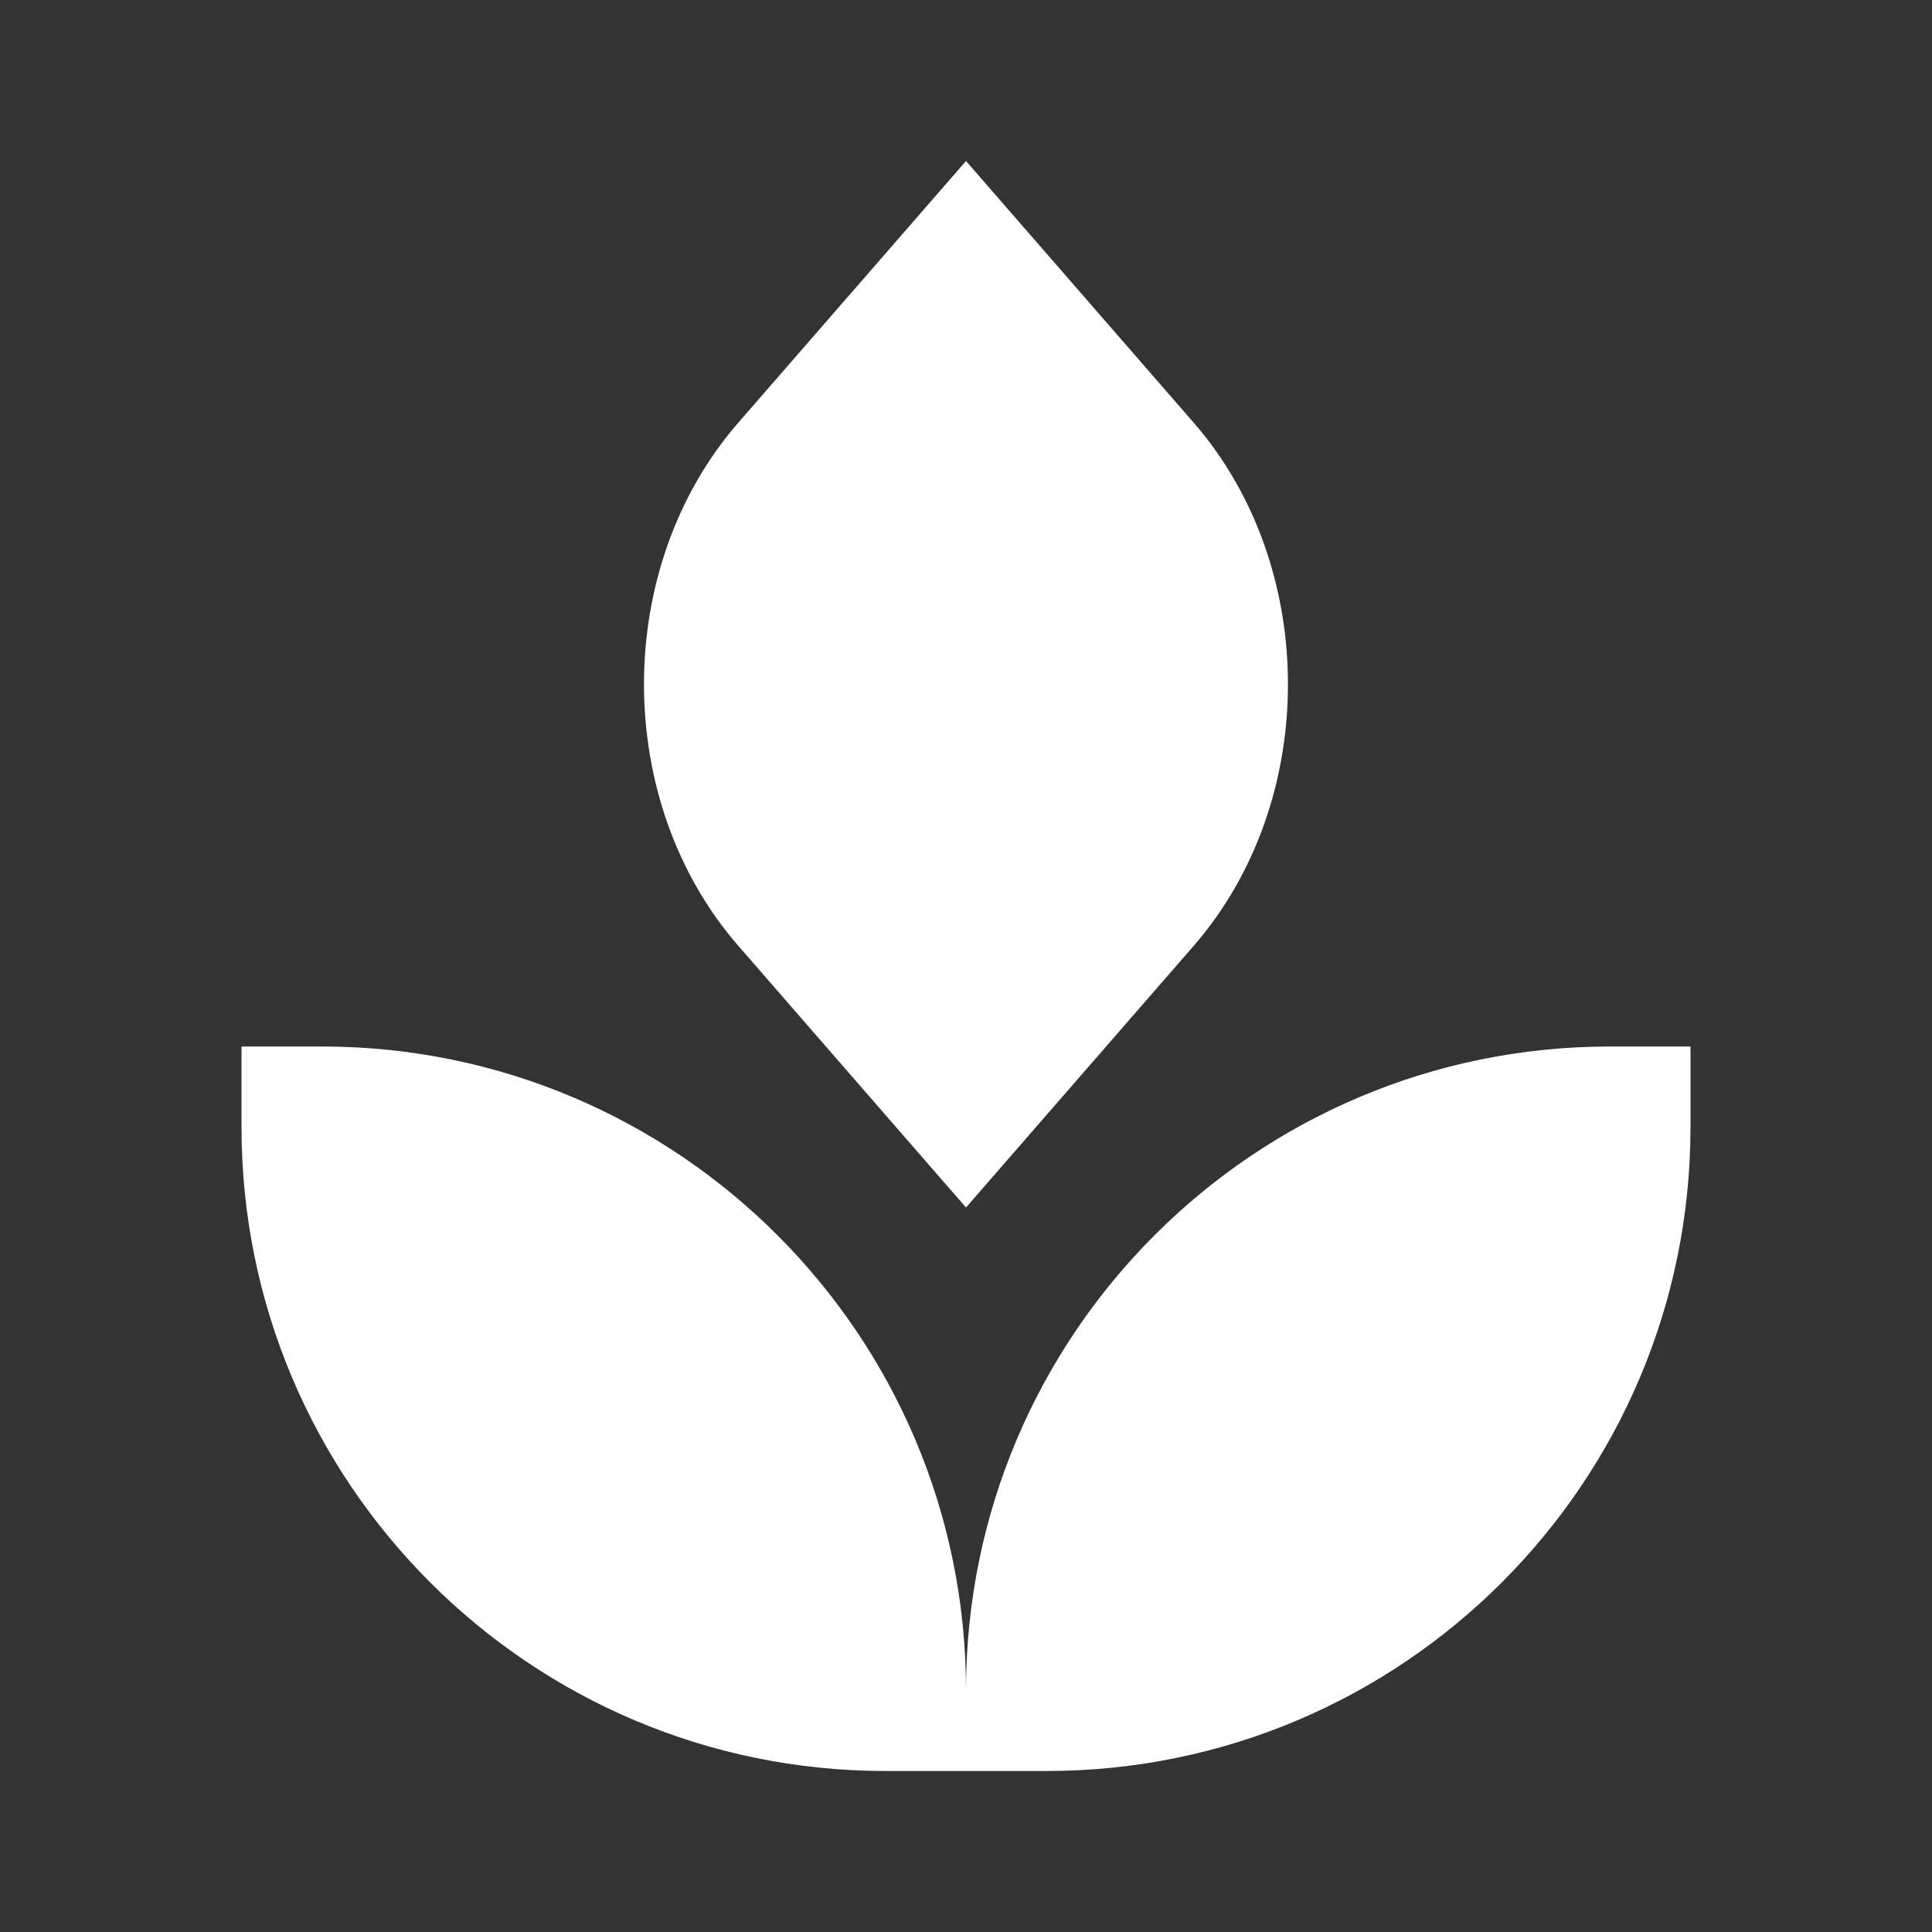
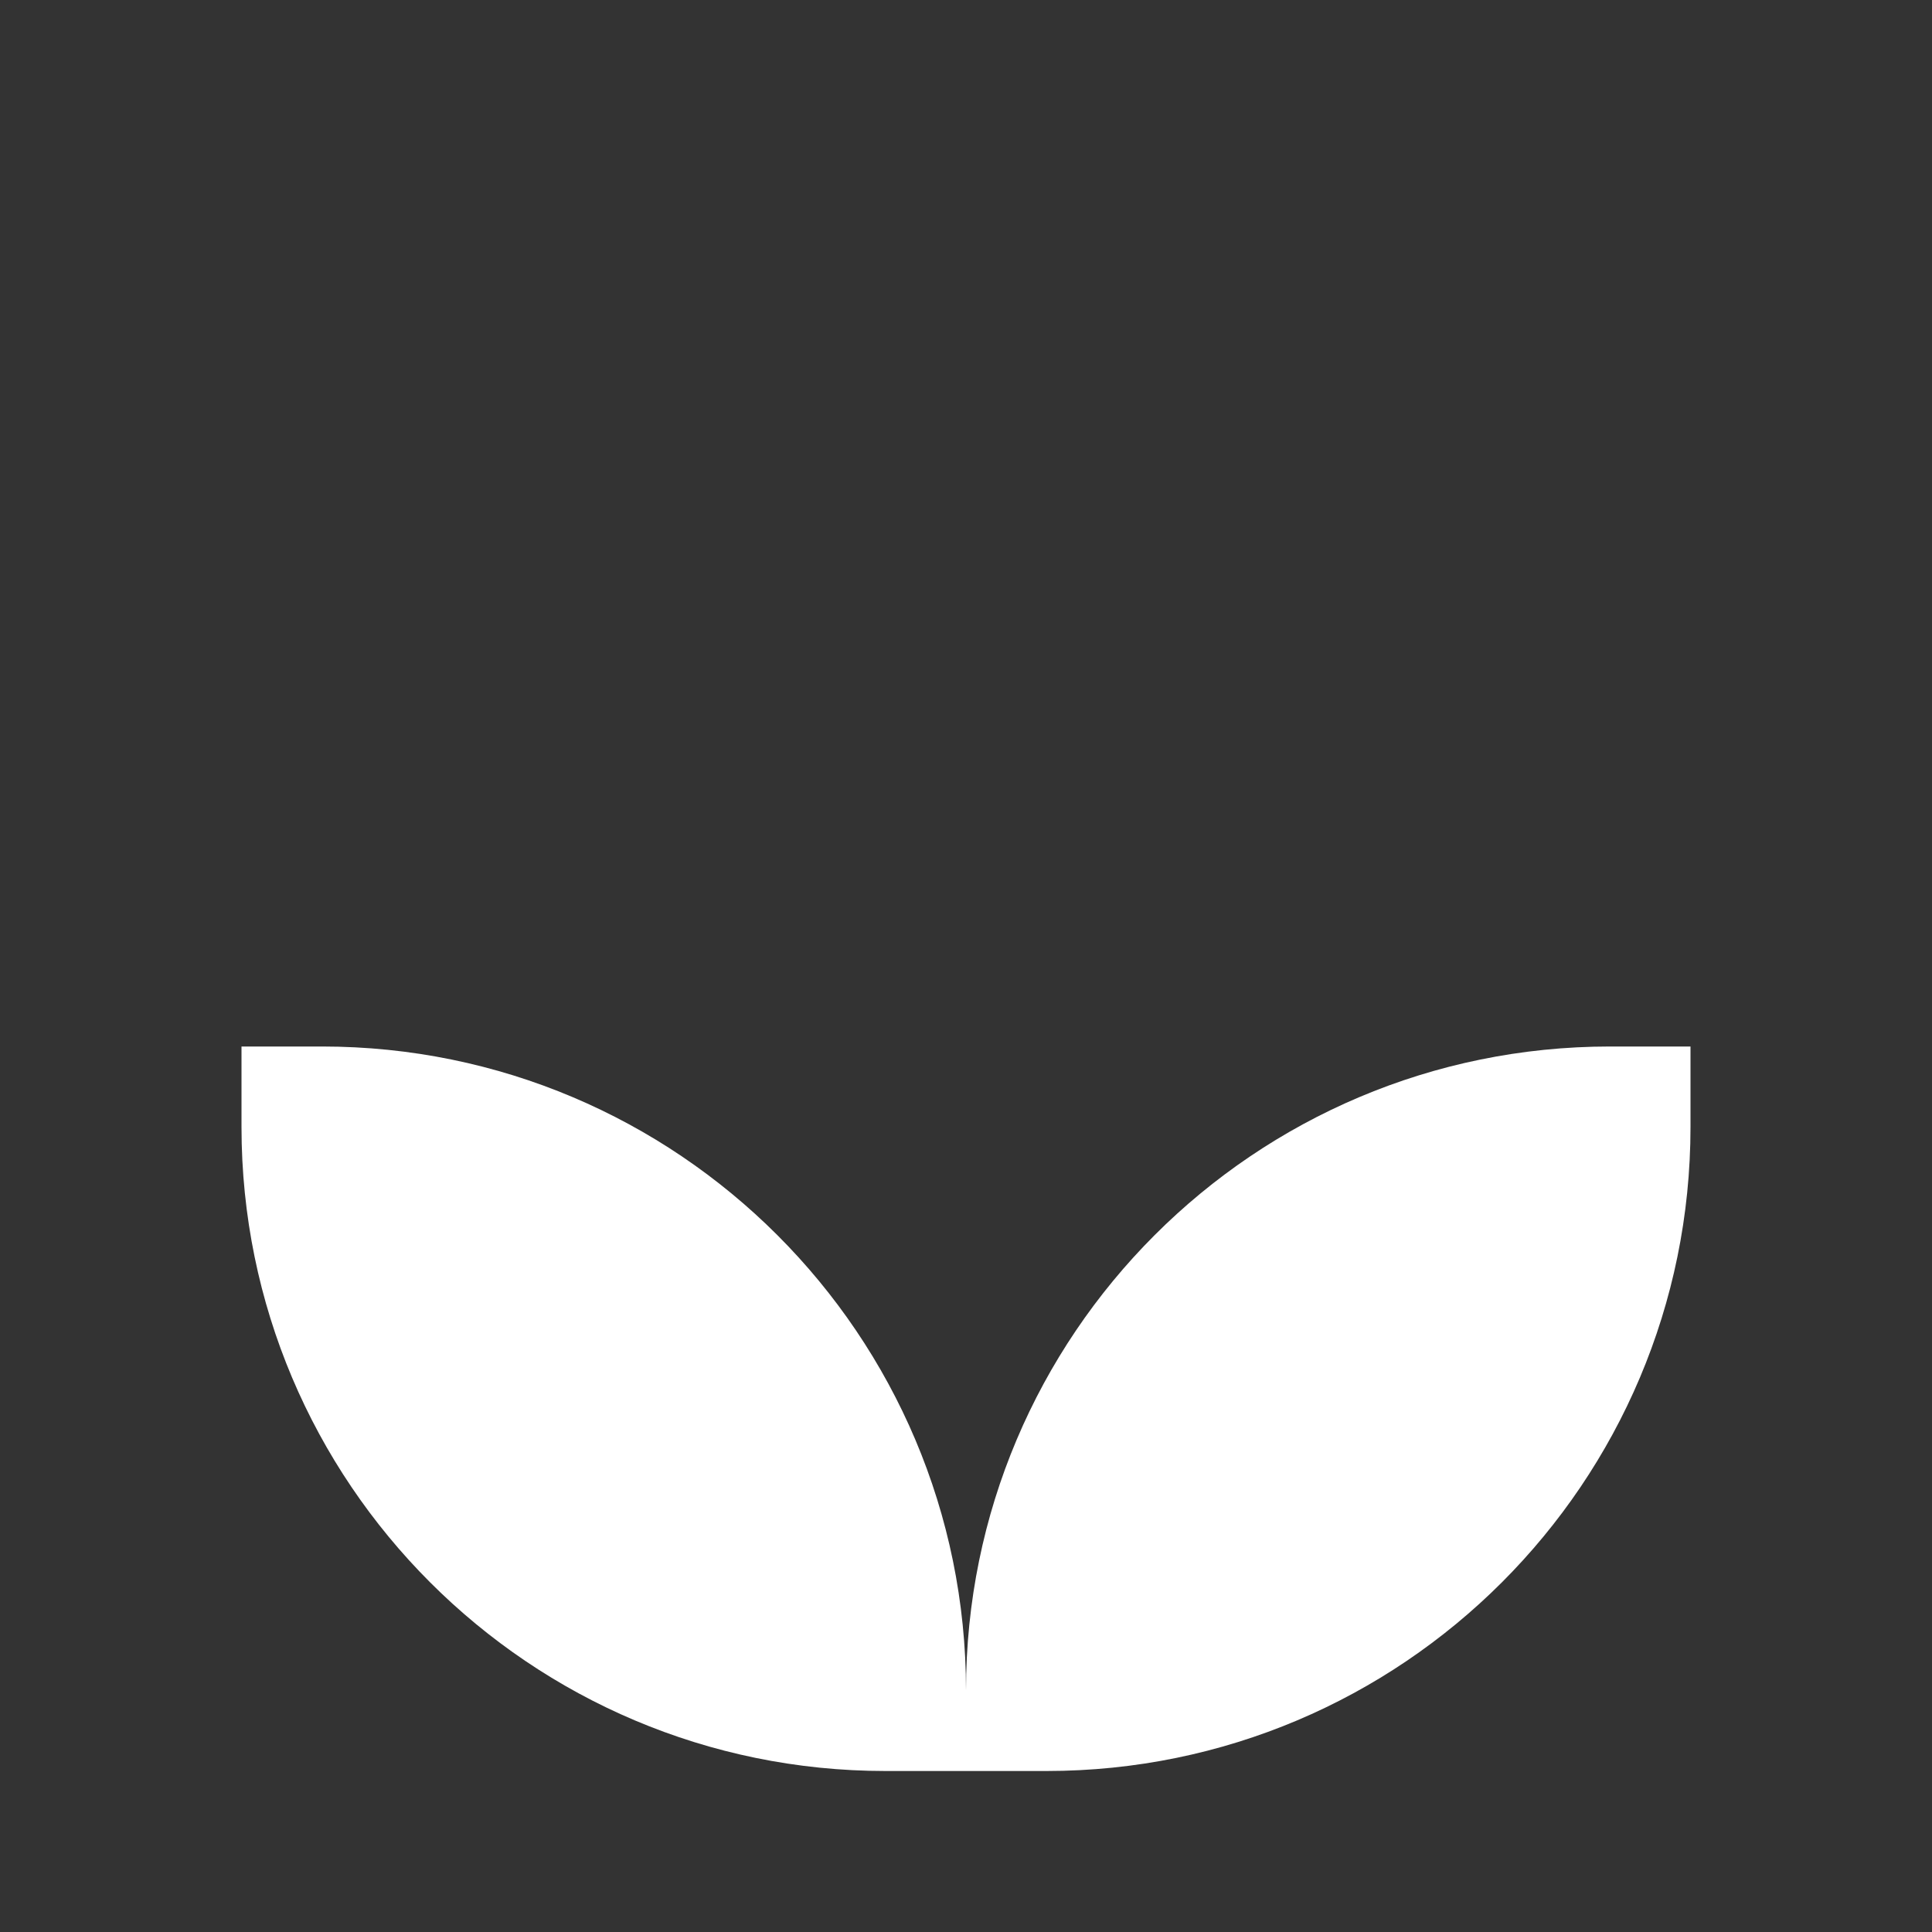
<svg xmlns="http://www.w3.org/2000/svg" width="24" height="24" viewBox="0 0 24 24" fill="none">
  <rect x="0" y="0" width="24" height="24" fill="#333333" stroke="none" />
  <path d="M4 13H3V14C3 18.418 6.582 22 11 22H13C17.418 22 21 18.418 21 14V13H20C15.582 13 12 16.582 12 21C12 16.582 8.418 13 4 13Z" fill="white" />
-   <path d="M12 2L9.172 5.25C7.609 7.045 7.609 9.955 9.172 11.75L12 15L14.828 11.75C16.39 9.955 16.39 7.045 14.828 5.25L12 2Z" fill="white" />
</svg>